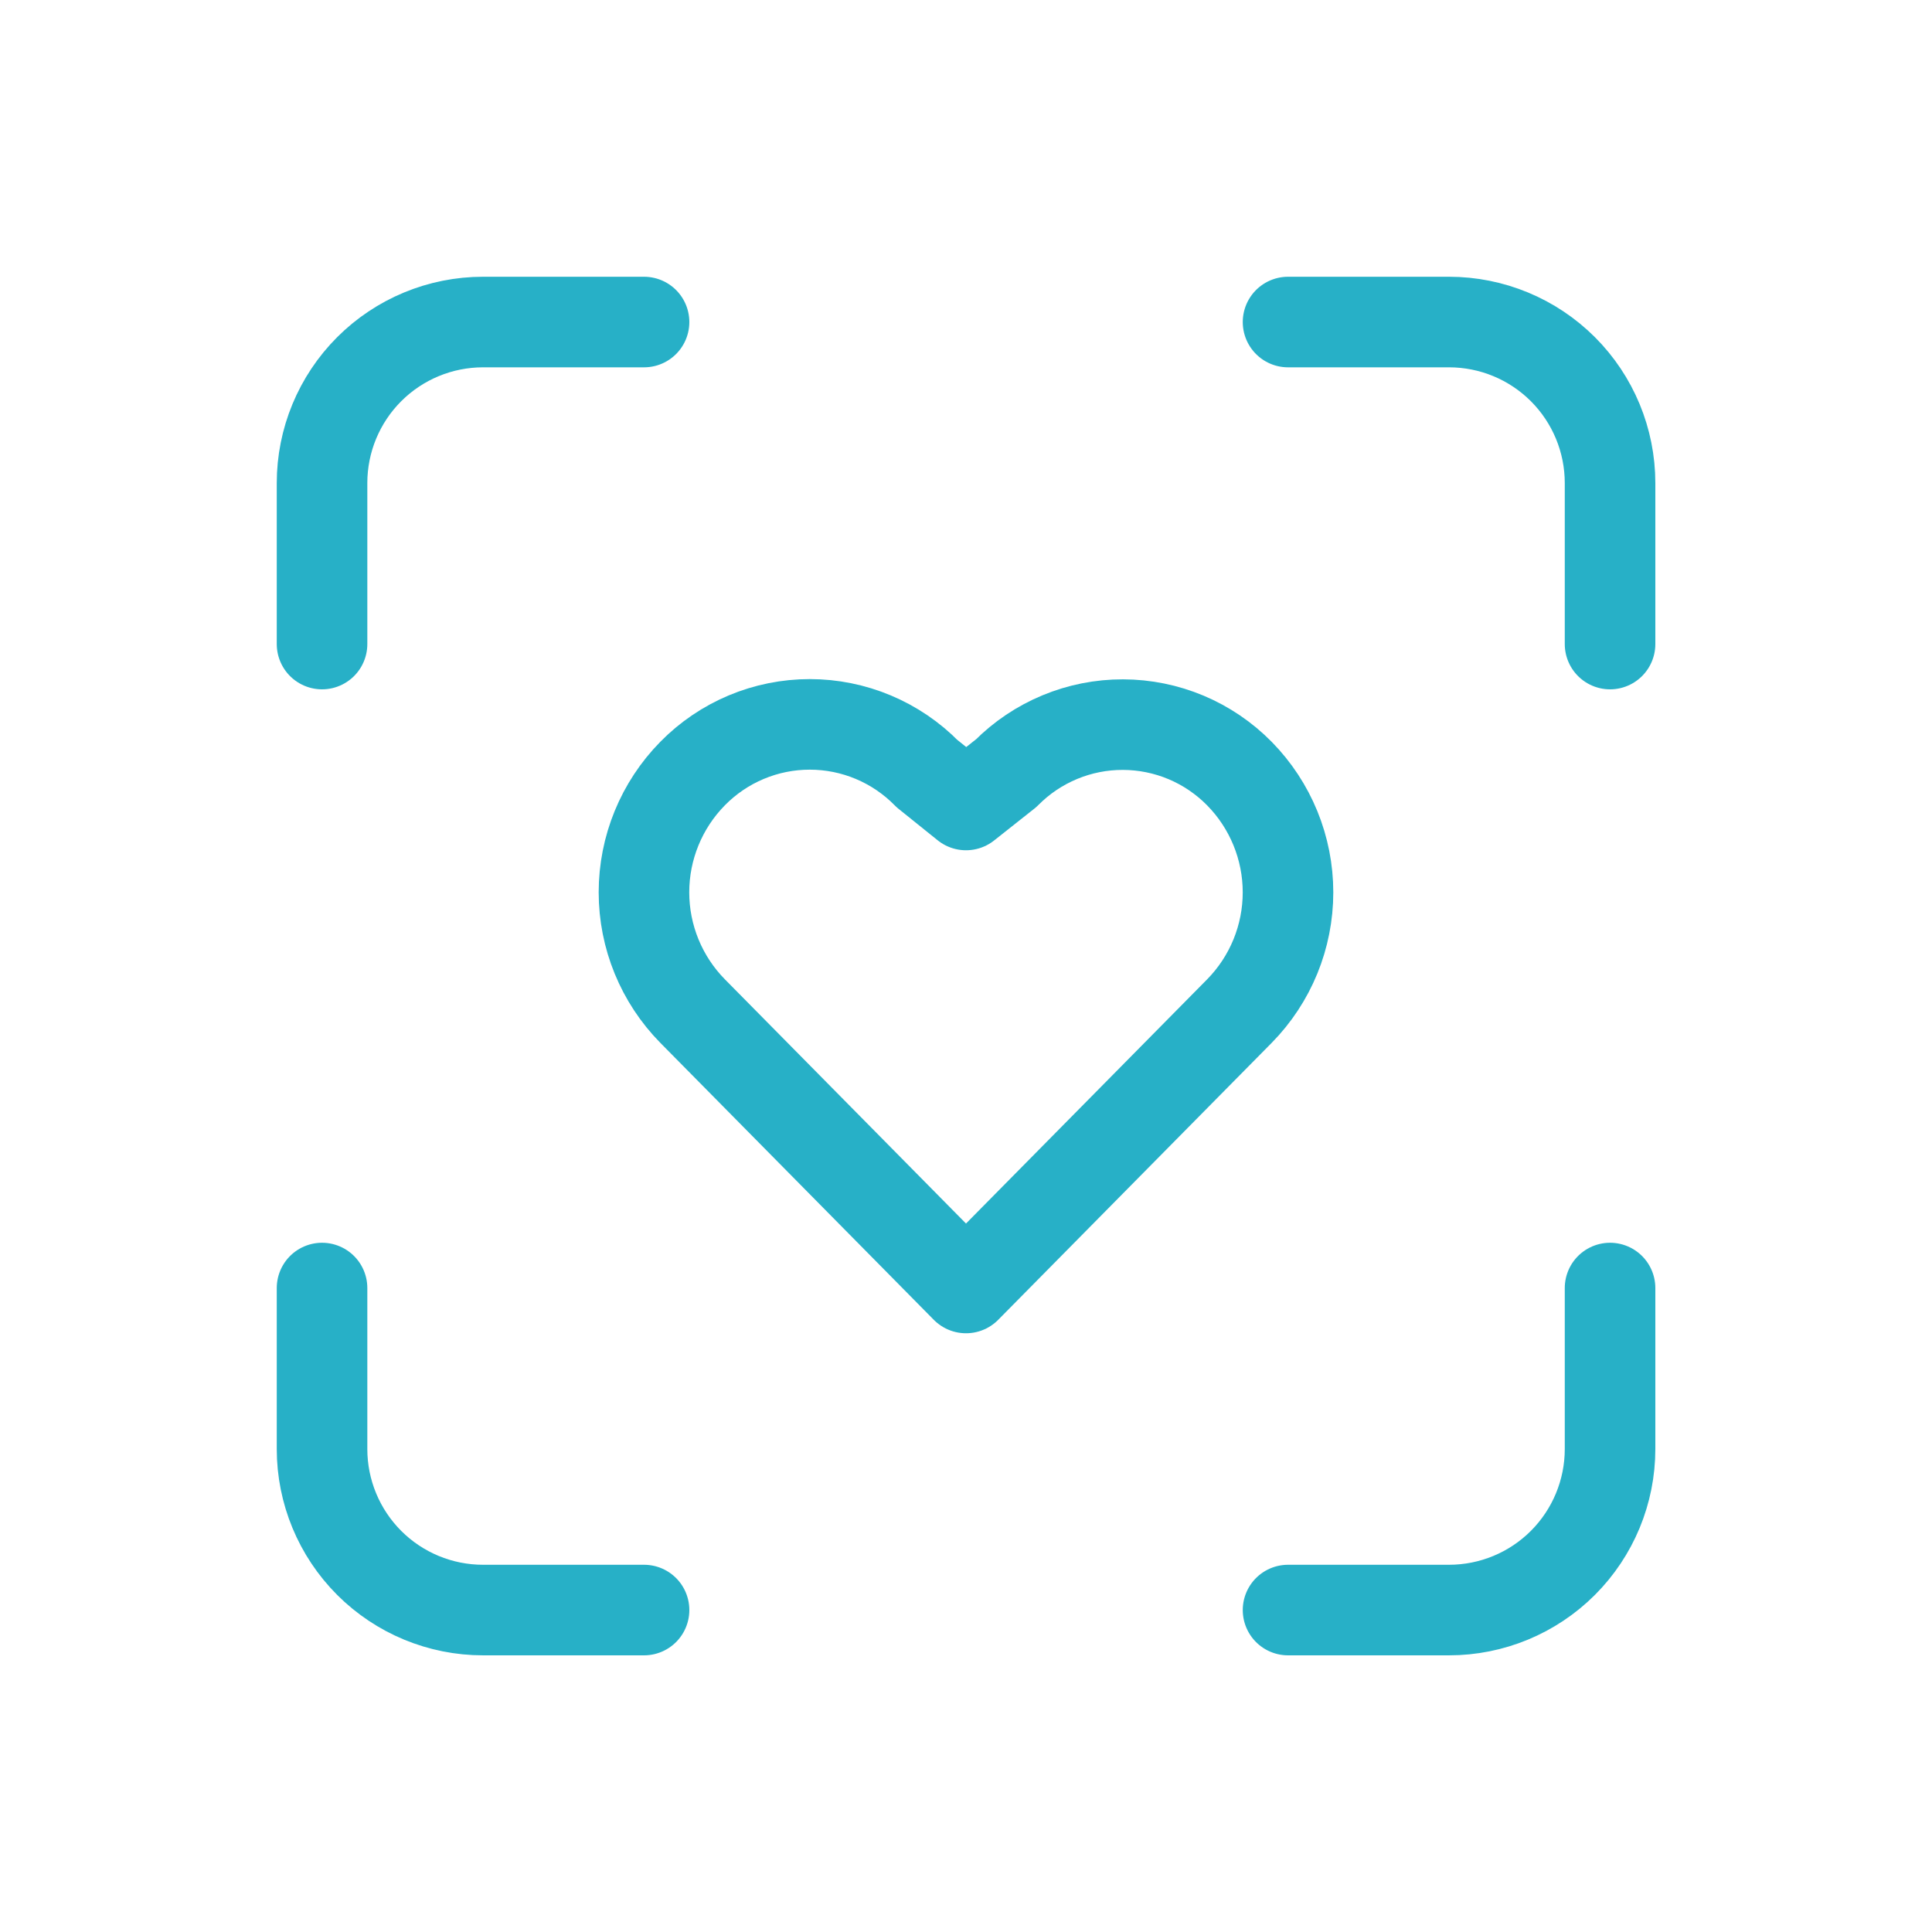
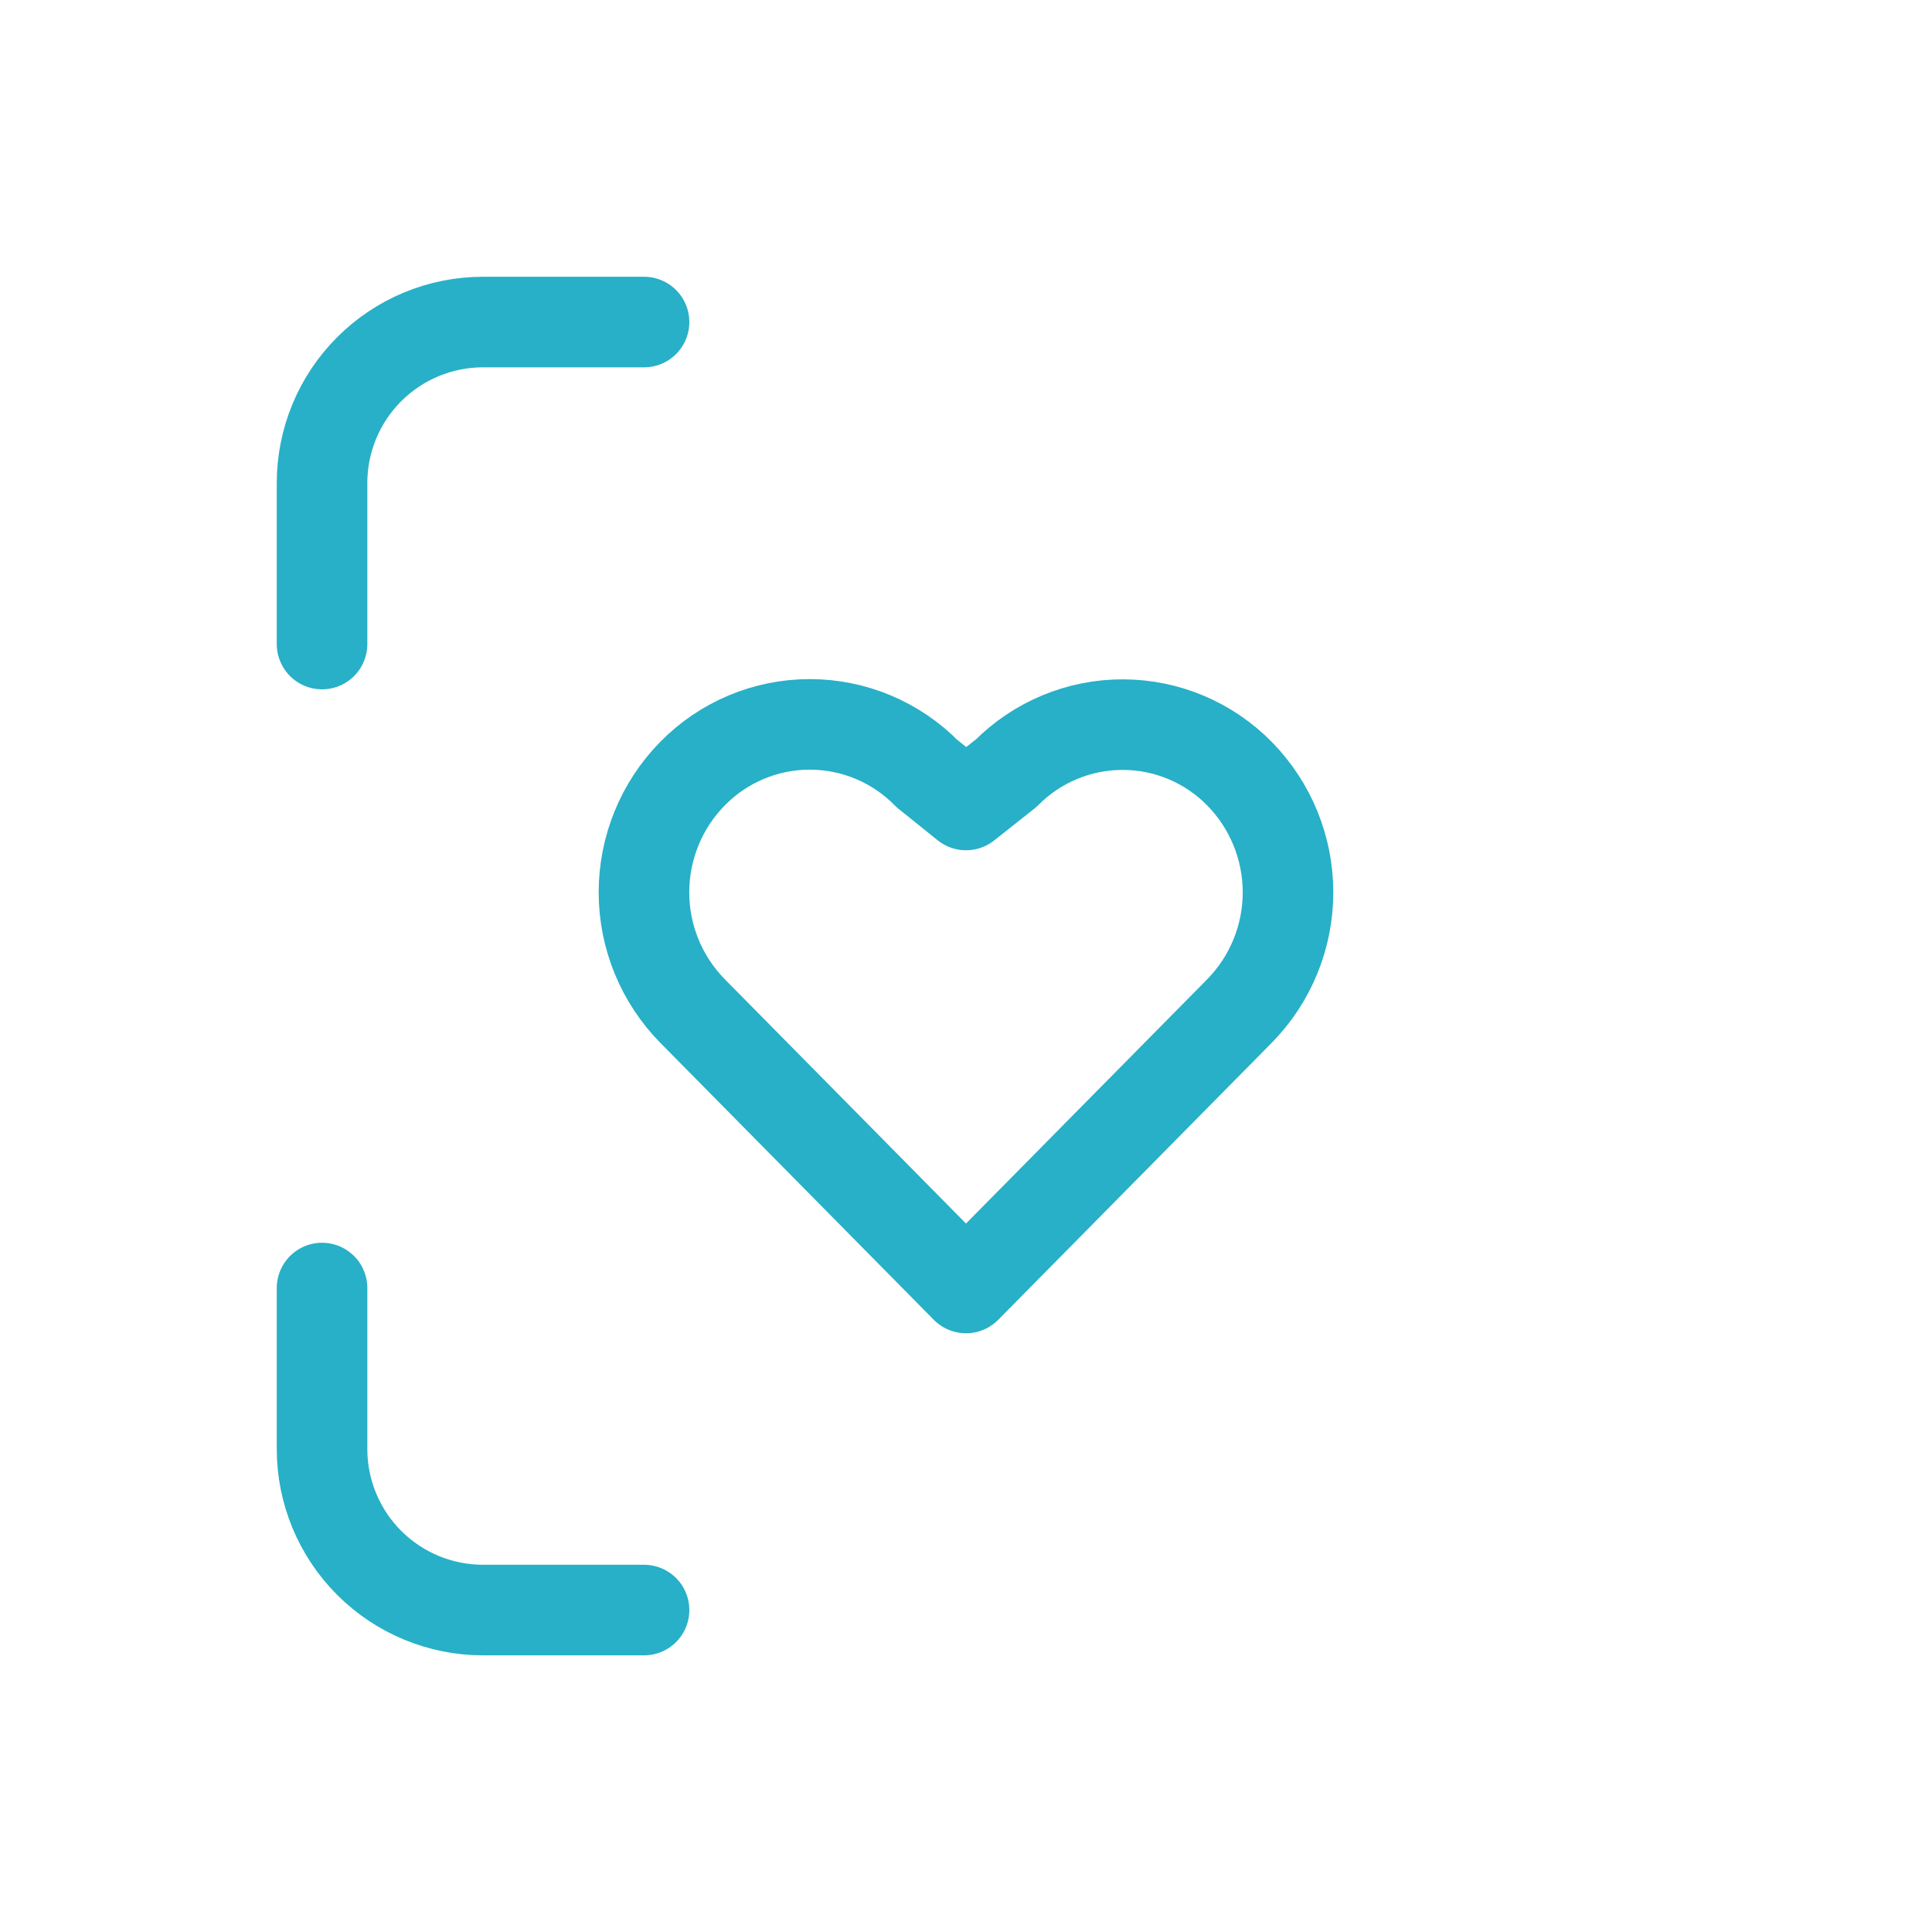
<svg xmlns="http://www.w3.org/2000/svg" width="64.0" height="64.0" viewBox="0.0 0.0 64.0 64.0" fill="none">
  <g clip-path="url(#clip0_2232_7339)">
    <path d="M10.668 21.335V16.001C10.668 14.587 11.23 13.23 12.23 12.23C13.23 11.23 14.587 10.668 16.001 10.668H21.335" stroke="#27B0C7" stroke-width="3" stroke-linecap="round" stroke-linejoin="round" />
    <path d="M10.668 42.668V48.001C10.668 49.416 11.23 50.772 12.23 51.773C13.23 52.773 14.587 53.335 16.001 53.335H21.335" stroke="#27B0C7" stroke-width="3" stroke-linecap="round" stroke-linejoin="round" />
-     <path d="M42.668 10.668H48.001C49.416 10.668 50.772 11.23 51.773 12.23C52.773 13.23 53.335 14.587 53.335 16.001V21.335" stroke="#27B0C7" stroke-width="3" stroke-linecap="round" stroke-linejoin="round" />
-     <path d="M42.668 53.335H48.001C49.416 53.335 50.772 52.773 51.773 51.773C52.773 50.772 53.335 49.416 53.335 48.001V42.668" stroke="#27B0C7" stroke-width="3" stroke-linecap="round" stroke-linejoin="round" />
    <path d="M22.942 25.626C23.448 25.11 24.052 24.7 24.719 24.42C25.386 24.14 26.101 23.996 26.824 23.996C27.547 23.996 28.263 24.14 28.93 24.42C29.596 24.7 30.201 25.11 30.707 25.626L32 26.666L33.334 25.61C33.84 25.099 34.442 24.695 35.106 24.419C35.77 24.143 36.481 24.002 37.2 24.004C37.919 24.006 38.63 24.15 39.293 24.429C39.955 24.708 40.555 25.116 41.059 25.628C42.09 26.678 42.667 28.09 42.667 29.56C42.667 31.031 42.09 32.443 41.059 33.492L32 42.666L22.942 33.492C21.91 32.443 21.332 31.031 21.332 29.559C21.332 28.088 21.91 26.675 22.942 25.626Z" stroke="#27B0C7" stroke-width="3" stroke-linecap="round" stroke-linejoin="round" />
  </g>
  <defs>
    <clipPath id="clip0_2232_7339">
      <rect width="64" height="64" fill="white" />
    </clipPath>
  </defs>
</svg>